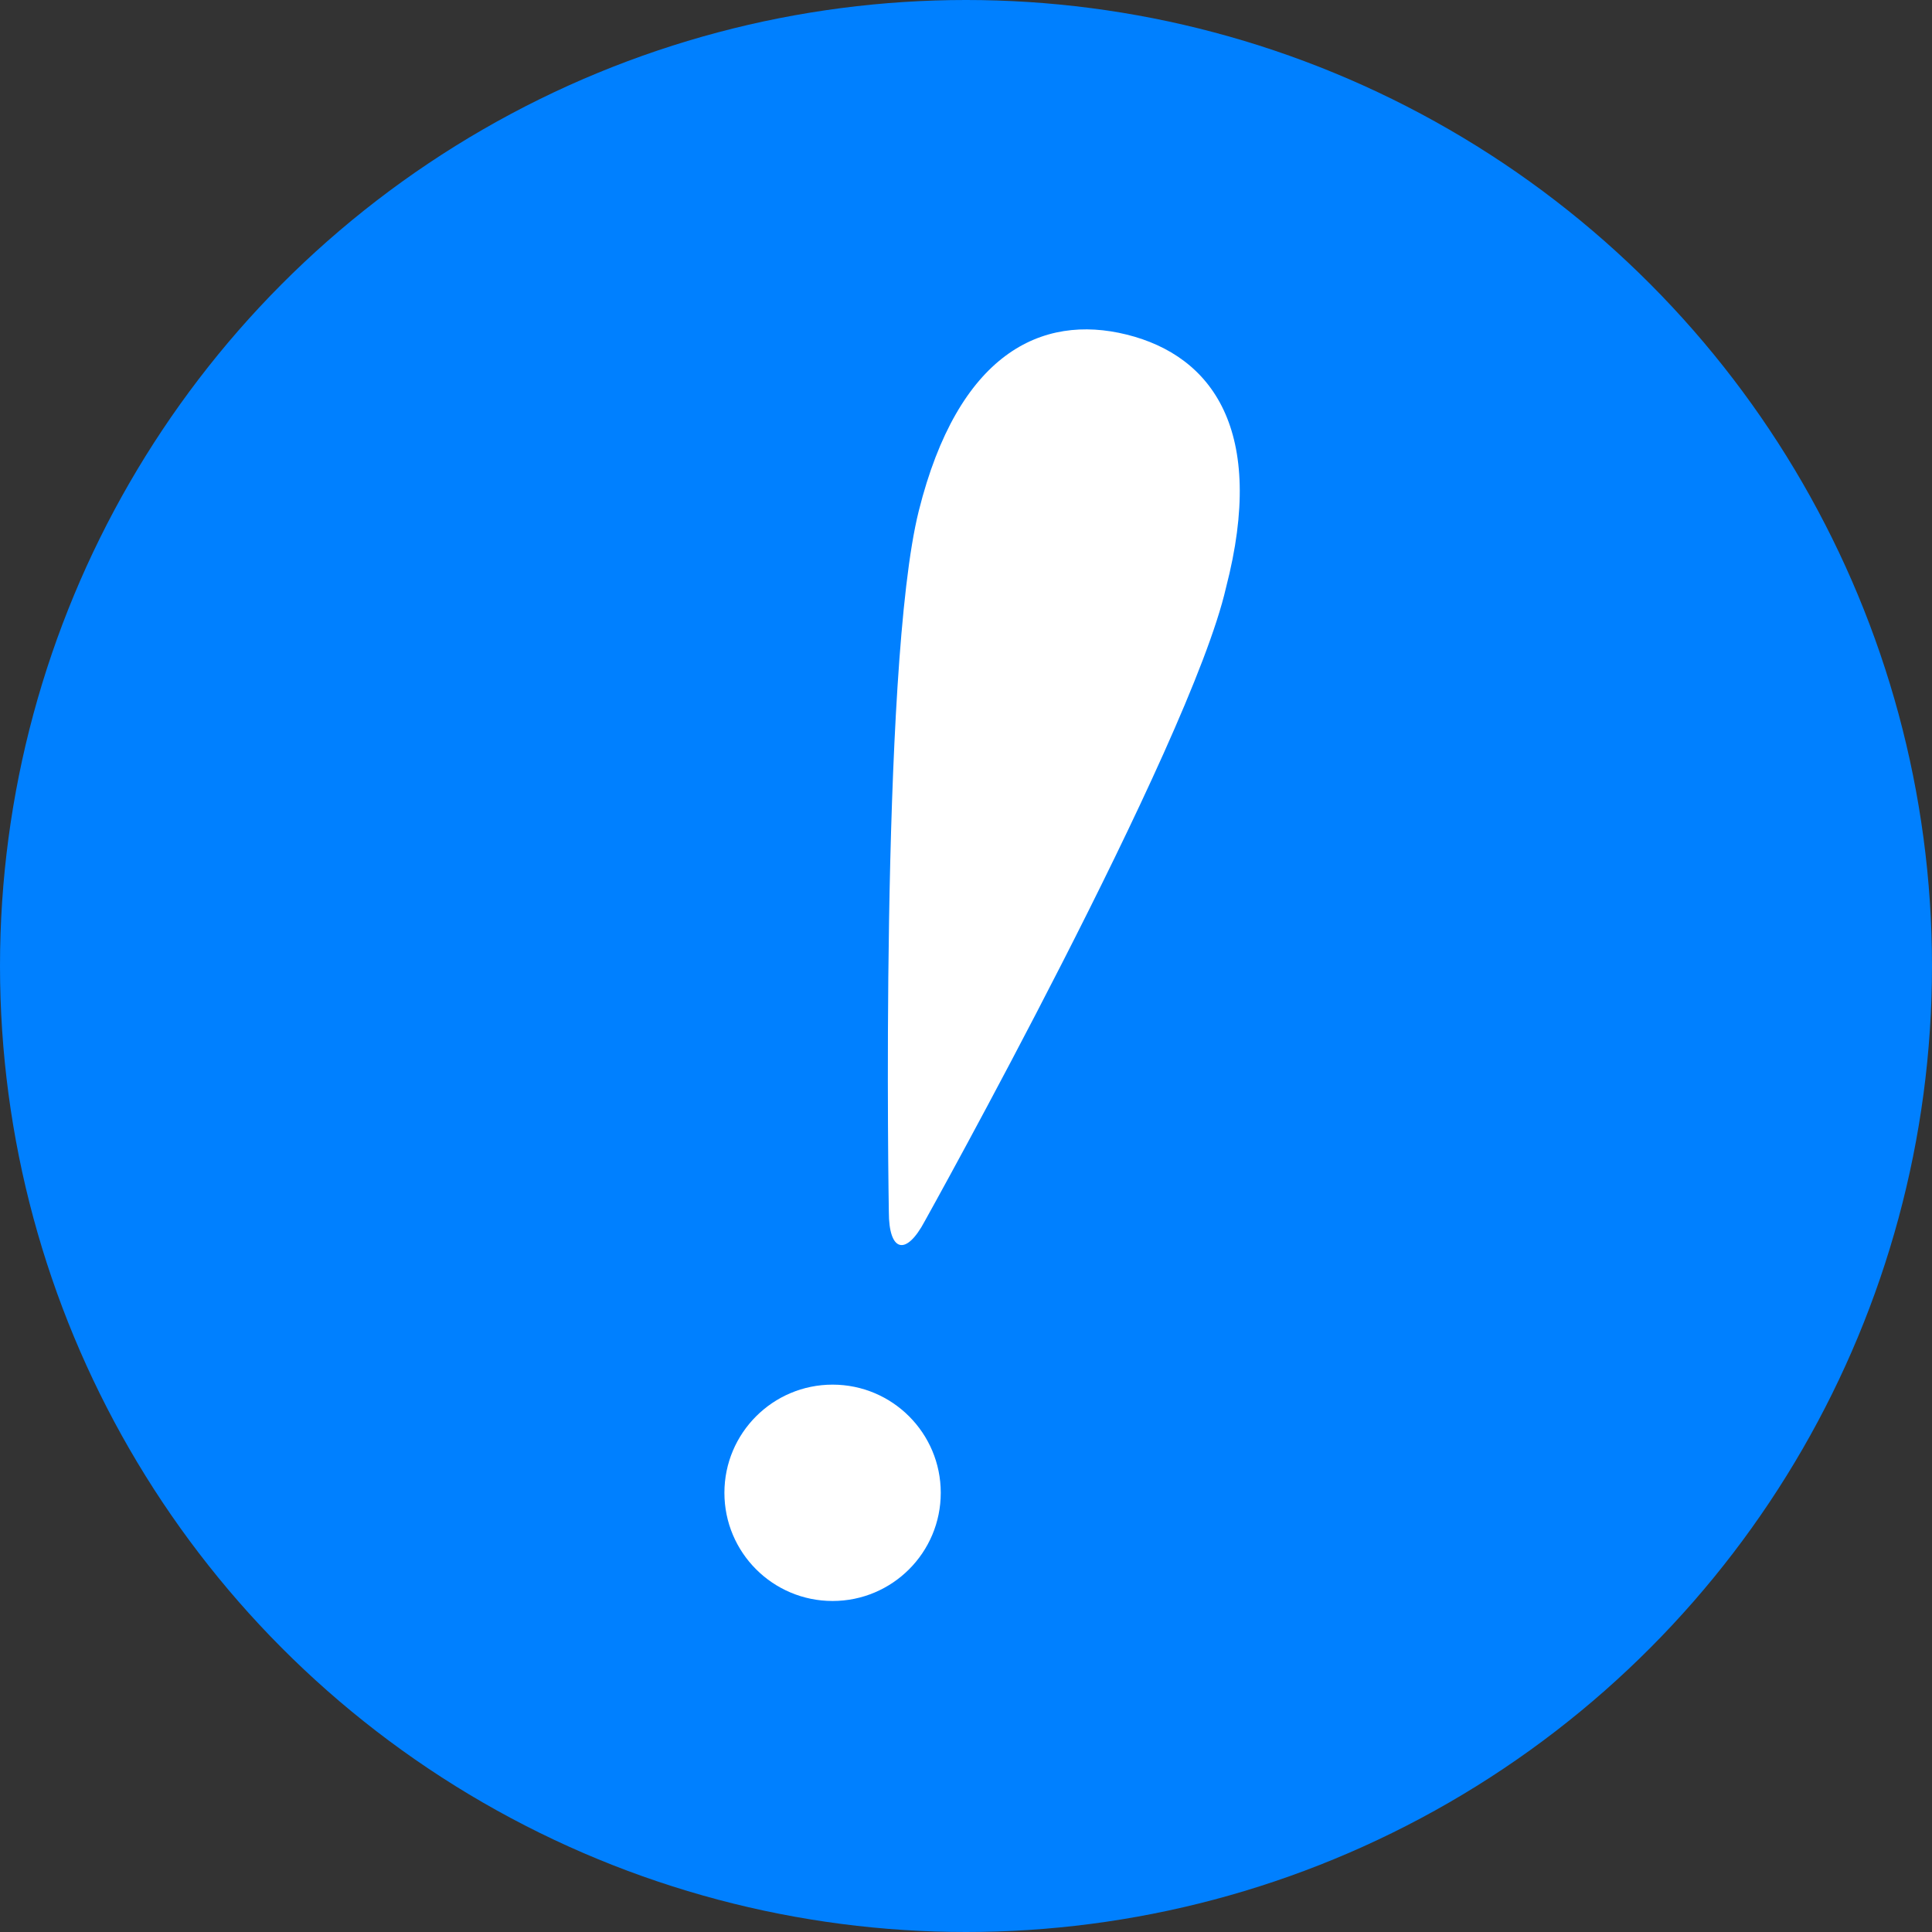
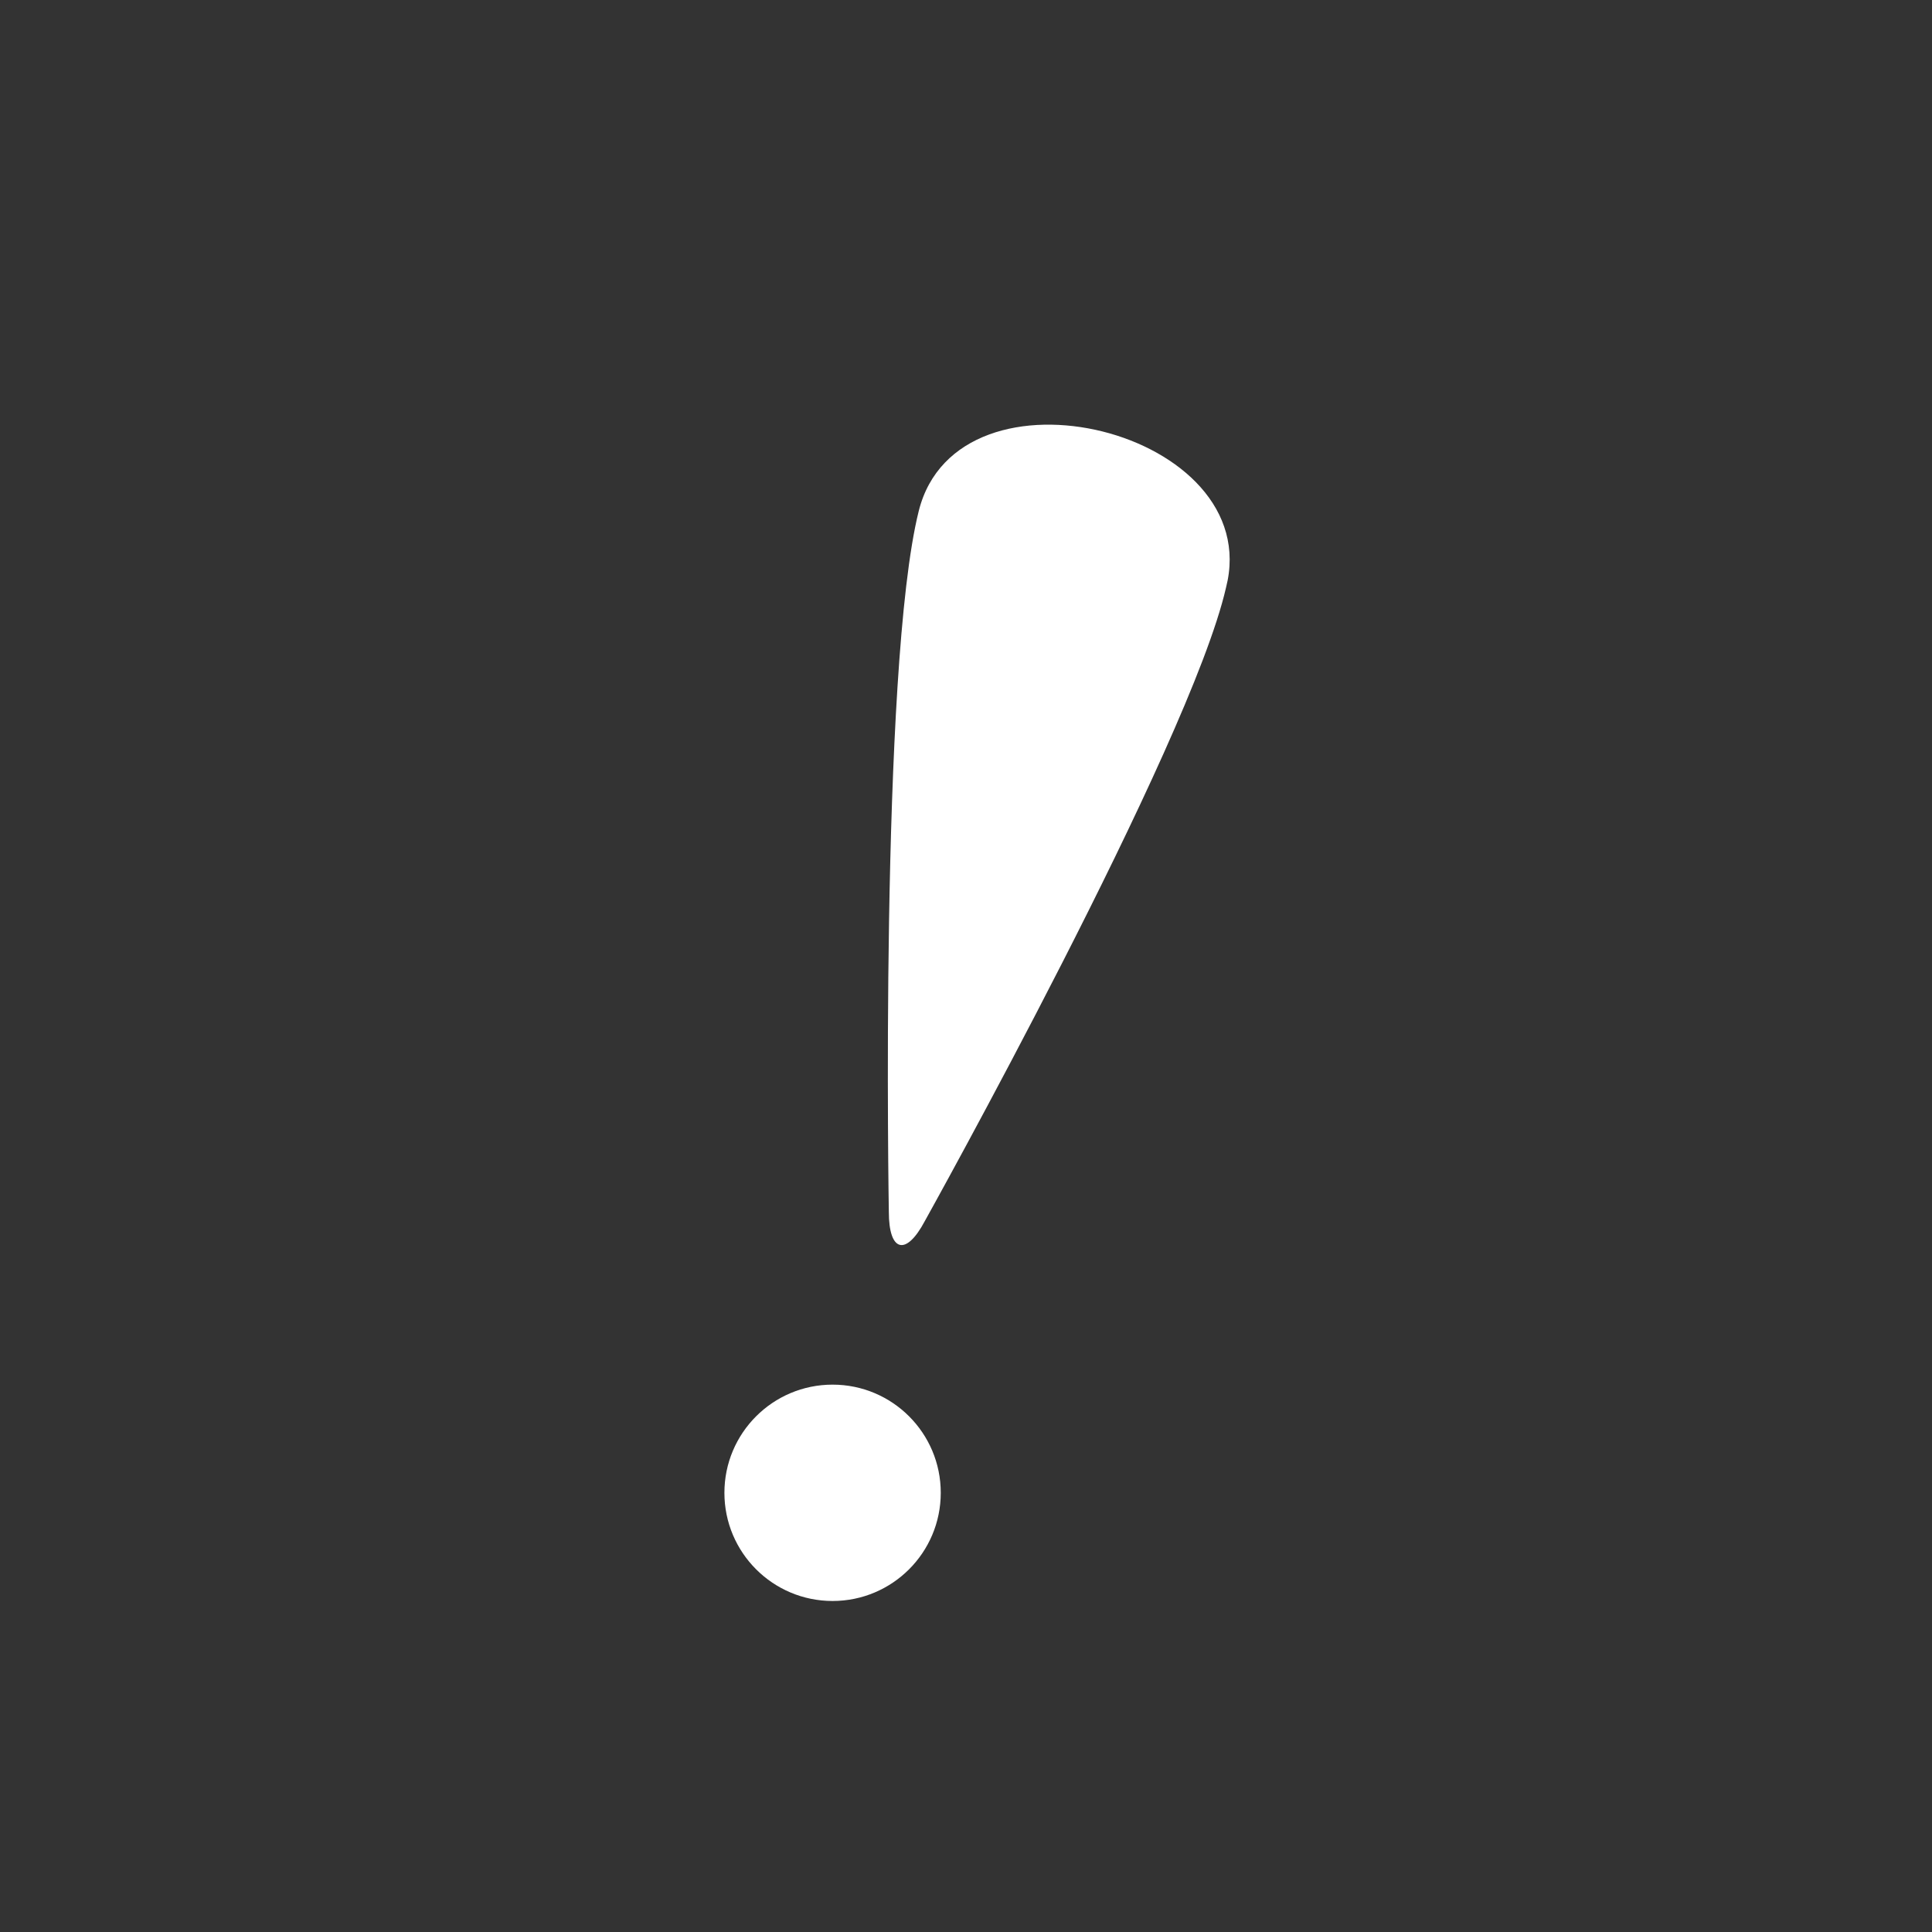
<svg xmlns="http://www.w3.org/2000/svg" viewBox="0 0 53.58 53.58">
  <rect x="0" y="0" width="53.58" height="53.58" fill="#333333" stroke="none" />
  <defs>
    <style>.cls-1{fill:#0080ff;}.cls-2{fill:#fff;}</style>
  </defs>
  <g id="Layer_2" data-name="Layer 2">
    <g id="デザイン">
-       <circle class="cls-1" cx="26.79" cy="26.79" r="26.79" />
-       <path class="cls-2" d="M34,16.3C33,20.67,25.65,33.86,25.65,33.86c-.53,1-1,.85-1-.25,0,0-.26-15.08.83-19.44s3.4-5.48,5.77-4.89S35.13,11.94,34,16.3Z" />
+       <path class="cls-2" d="M34,16.3C33,20.67,25.65,33.86,25.65,33.86c-.53,1-1,.85-1-.25,0,0-.26-15.08.83-19.44S35.13,11.94,34,16.3Z" />
      <circle class="cls-2" cx="23.09" cy="41.4" r="3" />
    </g>
  </g>
</svg>